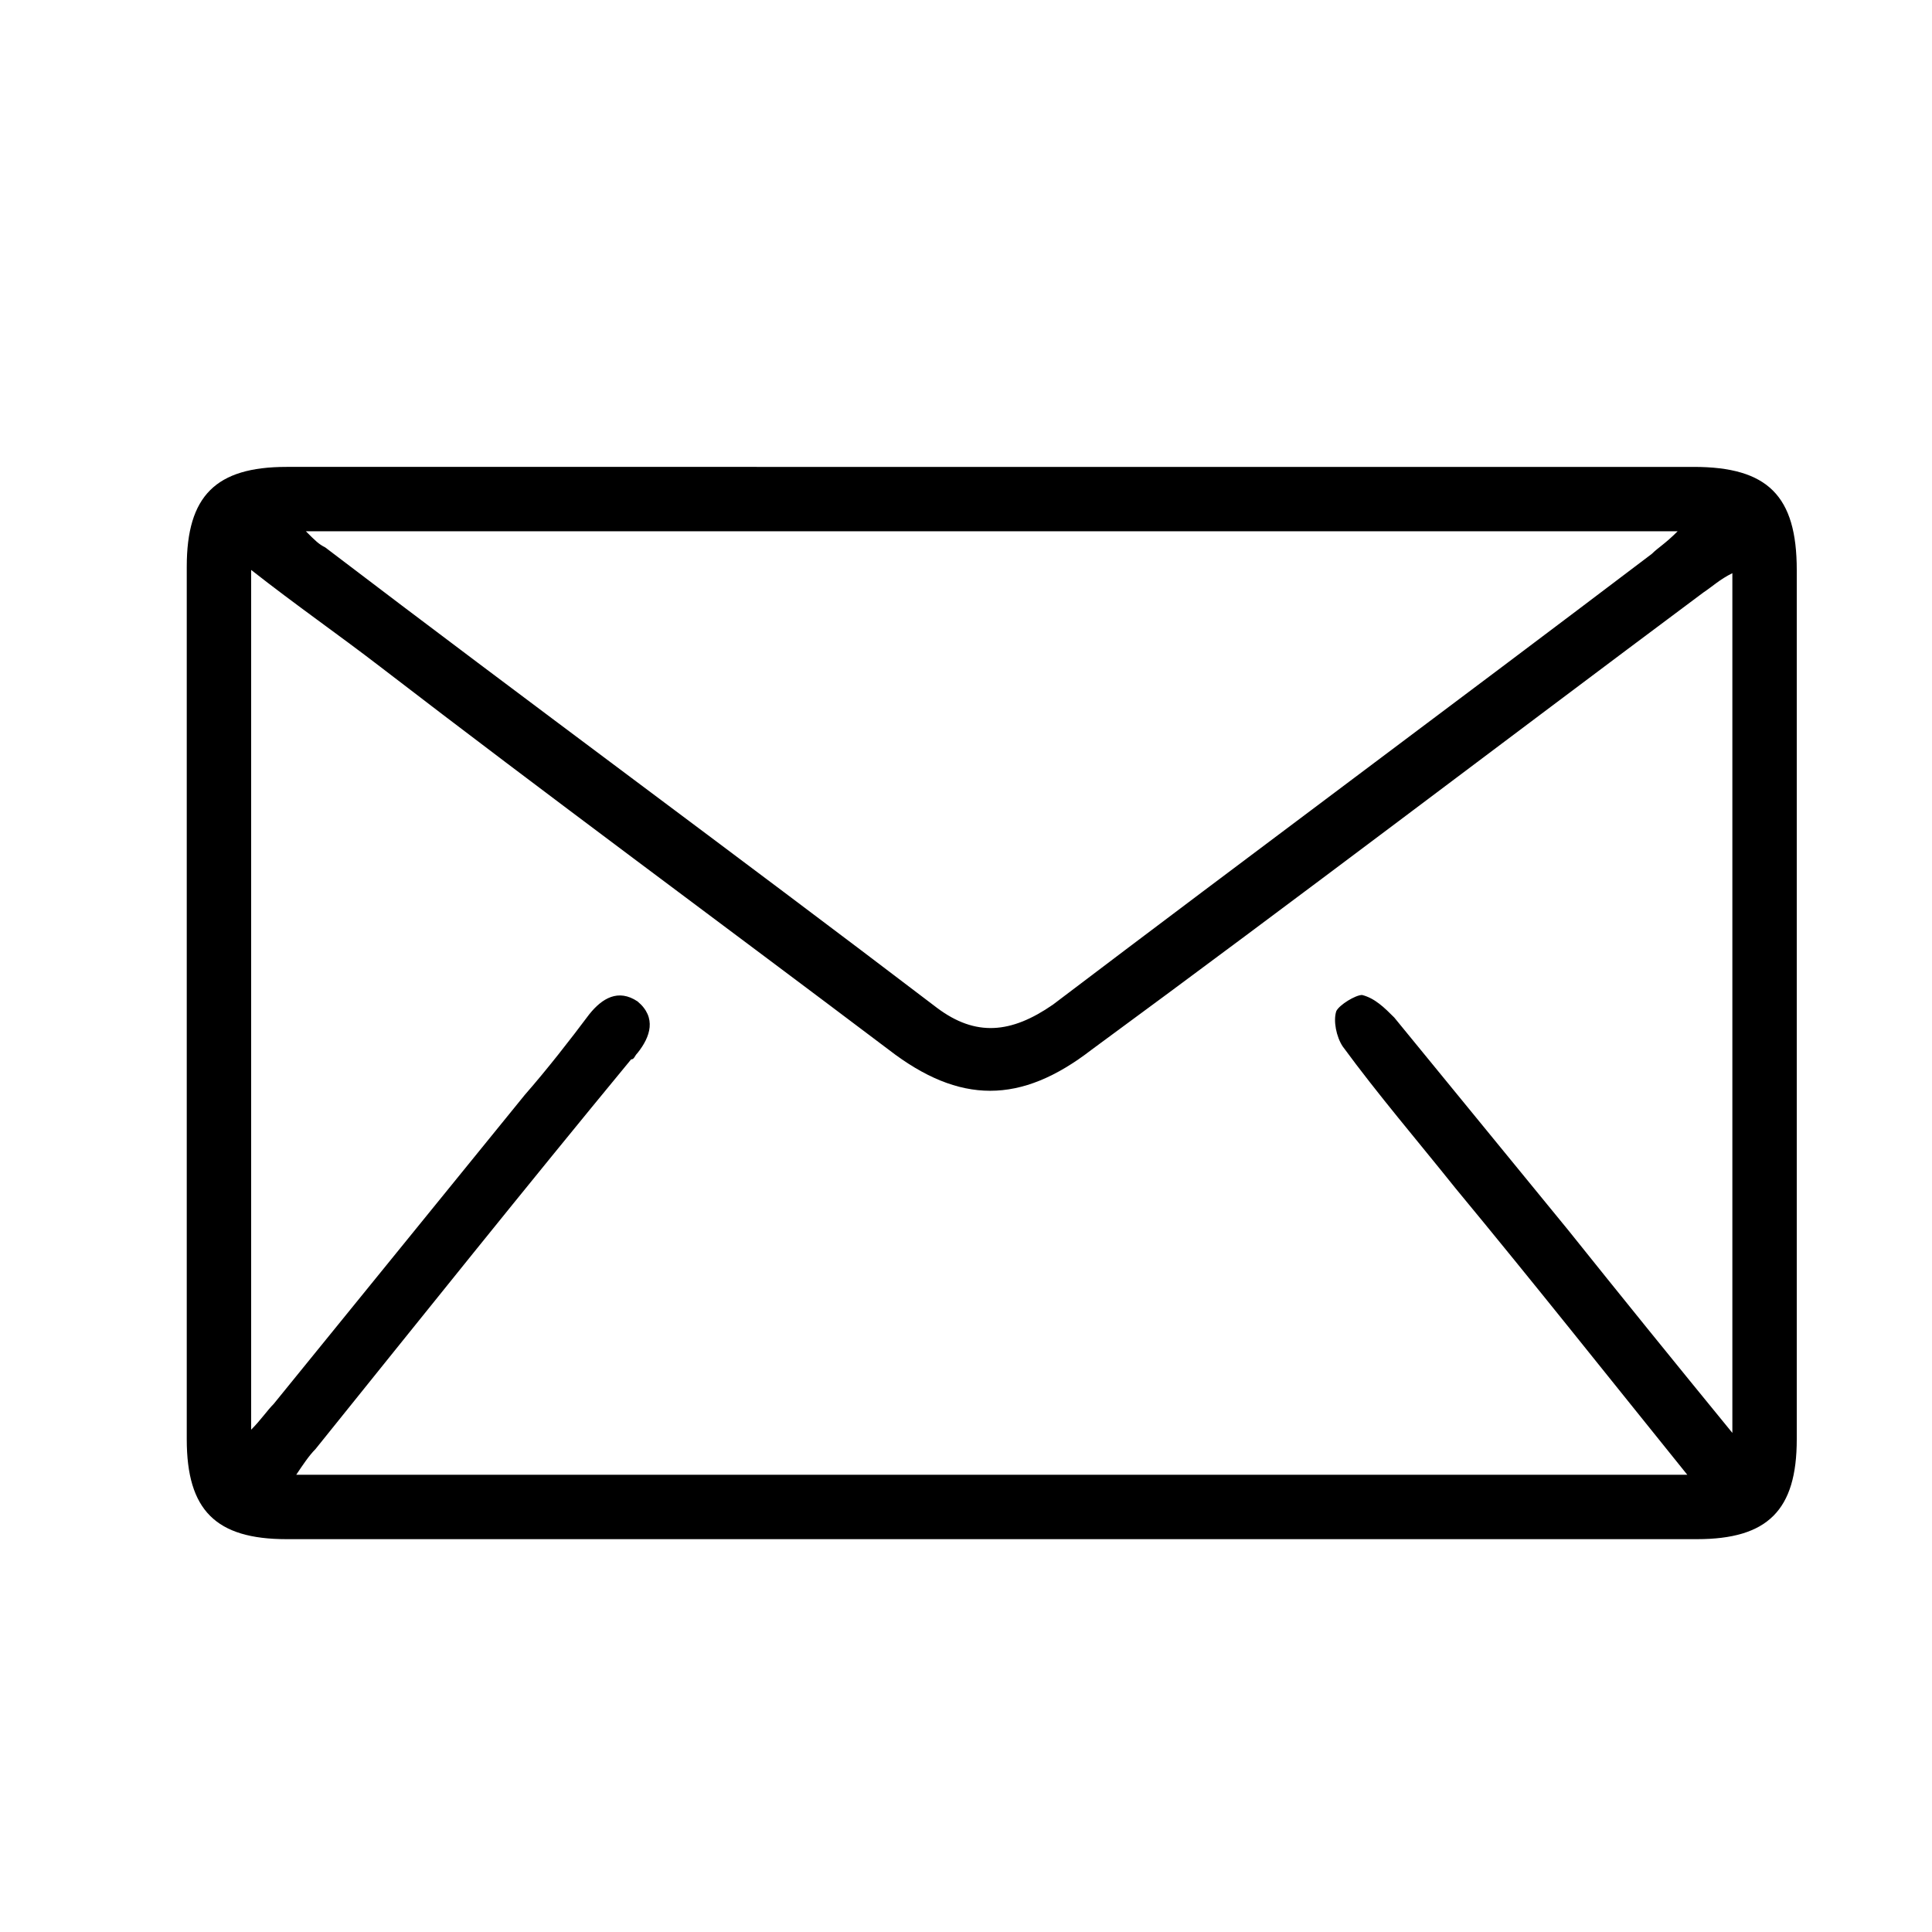
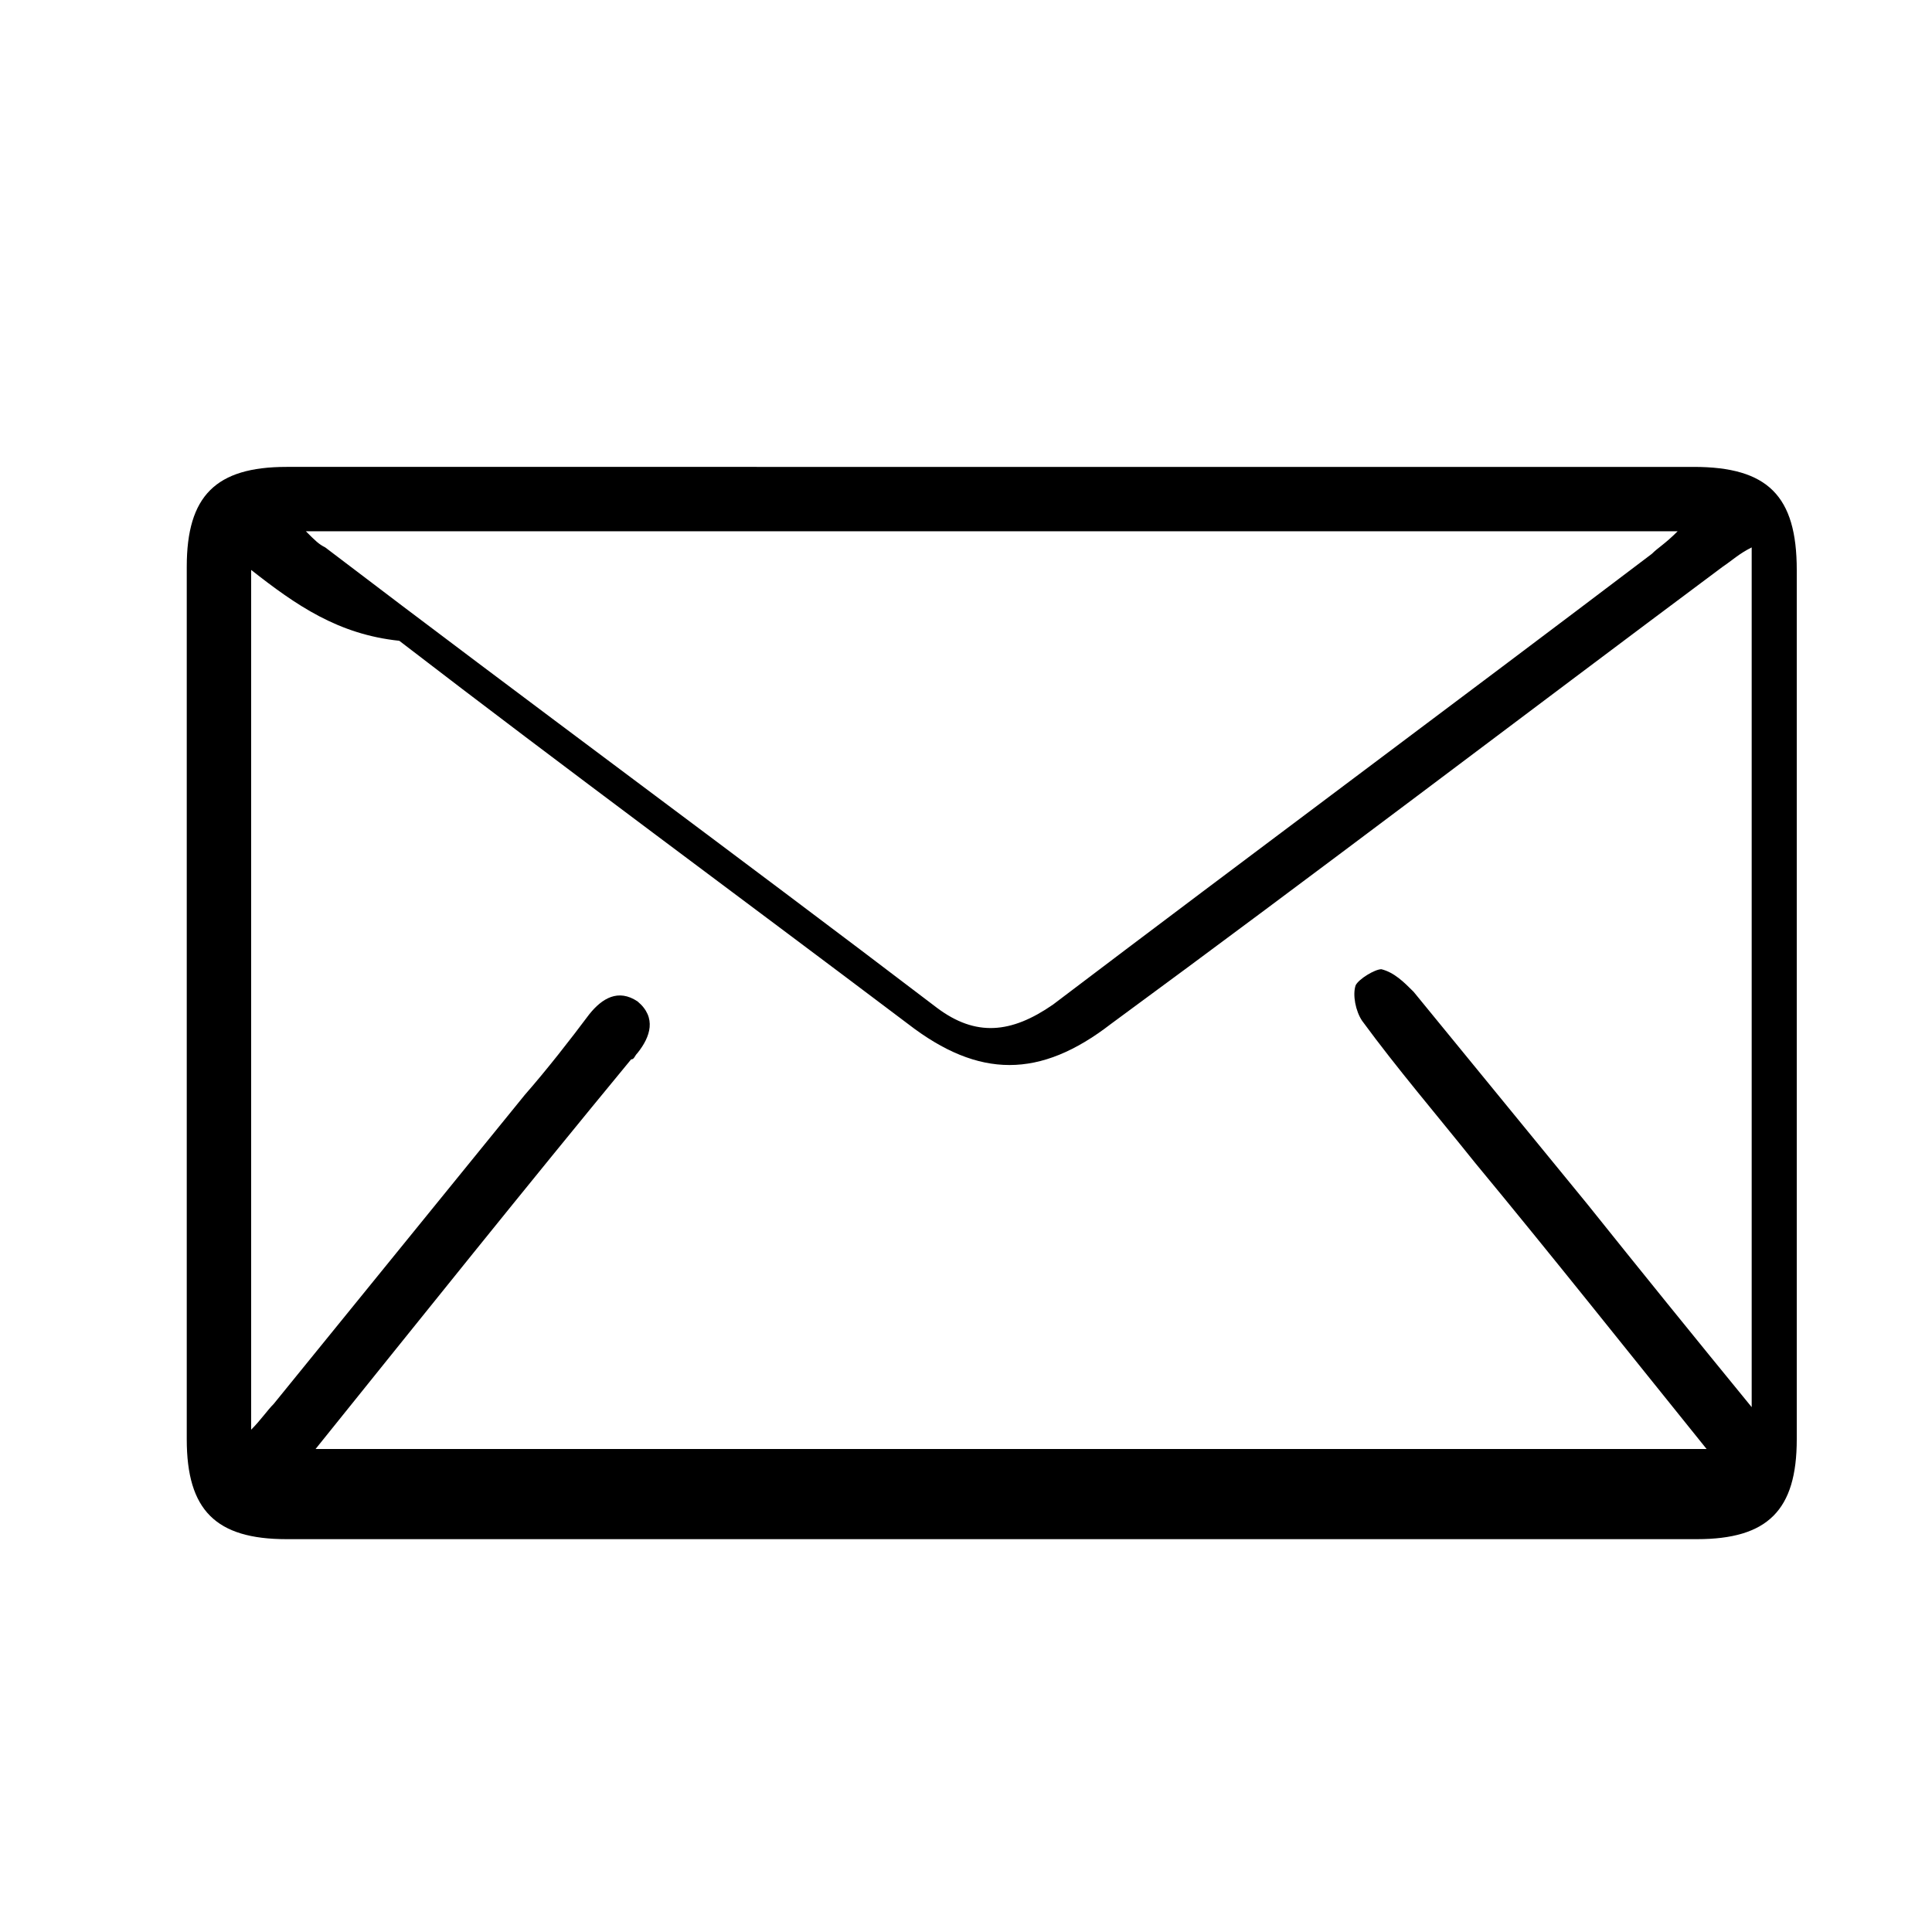
<svg xmlns="http://www.w3.org/2000/svg" version="1.1" id="Слой_1" x="0px" y="0px" viewBox="0 0 60 60" style="enable-background:new 0 0 60 60;" xml:space="preserve">
  <g>
    <g>
-       <path d="M30.8,14.5c7.3,0,14.5,0,21.8,0c2.3,0,3.2,0.9,3.2,3.2c0,9,0,18,0,27c0,2.2-0.9,3.1-3.1,3.1c-14.6,0-29.2,0-43.8,0    c-2.2,0-3.1-0.9-3.1-3.1c0-9,0-18.1,0-27.1c0-2.2,0.9-3.1,3.1-3.1C16.2,14.5,23.5,14.5,30.8,14.5z M7.8,17.7c0,9,0,17.8,0,26.7    c0.3-0.3,0.5-0.6,0.7-0.8c2.6-3.2,5.2-6.4,7.8-9.6c0.7-0.8,1.4-1.7,2-2.5c0.4-0.5,0.9-0.8,1.5-0.4c0.6,0.5,0.4,1.1,0,1.6    c-0.1,0.1-0.1,0.2-0.2,0.2c-3.3,4-6.5,8-9.8,12.1c-0.2,0.2-0.4,0.5-0.6,0.8c14.4,0,28.7,0,43.2,0c-2.5-3.1-4.8-6-7.2-8.9    c-1.2-1.5-2.4-2.9-3.5-4.4c-0.2-0.3-0.3-0.8-0.2-1.1c0.1-0.2,0.6-0.5,0.8-0.5c0.4,0.1,0.7,0.4,1,0.7c1.8,2.2,3.6,4.4,5.4,6.6    c1.6,2,3.3,4.1,5.1,6.3c0-9,0-17.8,0-26.7c-0.4,0.2-0.6,0.4-0.9,0.6c-6.3,4.7-12.6,9.5-19,14.2c-2.2,1.7-4.1,1.7-6.3,0    c-5.3-4-10.6-7.9-15.8-11.9C10.5,19.7,9.2,18.8,7.8,17.7z M9.5,16.5c0.3,0.3,0.4,0.4,0.6,0.5c6.3,4.8,12.7,9.5,19,14.3    c1.2,0.9,2.3,0.8,3.6-0.1c6.2-4.7,12.4-9.3,18.6-14c0.2-0.2,0.4-0.3,0.8-0.7C37.8,16.5,23.7,16.5,9.5,16.5z" />
+       <path d="M30.8,14.5c7.3,0,14.5,0,21.8,0c2.3,0,3.2,0.9,3.2,3.2c0,9,0,18,0,27c0,2.2-0.9,3.1-3.1,3.1c-14.6,0-29.2,0-43.8,0    c-2.2,0-3.1-0.9-3.1-3.1c0-9,0-18.1,0-27.1c0-2.2,0.9-3.1,3.1-3.1C16.2,14.5,23.5,14.5,30.8,14.5z M7.8,17.7c0,9,0,17.8,0,26.7    c0.3-0.3,0.5-0.6,0.7-0.8c2.6-3.2,5.2-6.4,7.8-9.6c0.7-0.8,1.4-1.7,2-2.5c0.4-0.5,0.9-0.8,1.5-0.4c0.6,0.5,0.4,1.1,0,1.6    c-0.1,0.1-0.1,0.2-0.2,0.2c-3.3,4-6.5,8-9.8,12.1c14.4,0,28.7,0,43.2,0c-2.5-3.1-4.8-6-7.2-8.9    c-1.2-1.5-2.4-2.9-3.5-4.4c-0.2-0.3-0.3-0.8-0.2-1.1c0.1-0.2,0.6-0.5,0.8-0.5c0.4,0.1,0.7,0.4,1,0.7c1.8,2.2,3.6,4.4,5.4,6.6    c1.6,2,3.3,4.1,5.1,6.3c0-9,0-17.8,0-26.7c-0.4,0.2-0.6,0.4-0.9,0.6c-6.3,4.7-12.6,9.5-19,14.2c-2.2,1.7-4.1,1.7-6.3,0    c-5.3-4-10.6-7.9-15.8-11.9C10.5,19.7,9.2,18.8,7.8,17.7z M9.5,16.5c0.3,0.3,0.4,0.4,0.6,0.5c6.3,4.8,12.7,9.5,19,14.3    c1.2,0.9,2.3,0.8,3.6-0.1c6.2-4.7,12.4-9.3,18.6-14c0.2-0.2,0.4-0.3,0.8-0.7C37.8,16.5,23.7,16.5,9.5,16.5z" />
    </g>
  </g>
</svg>